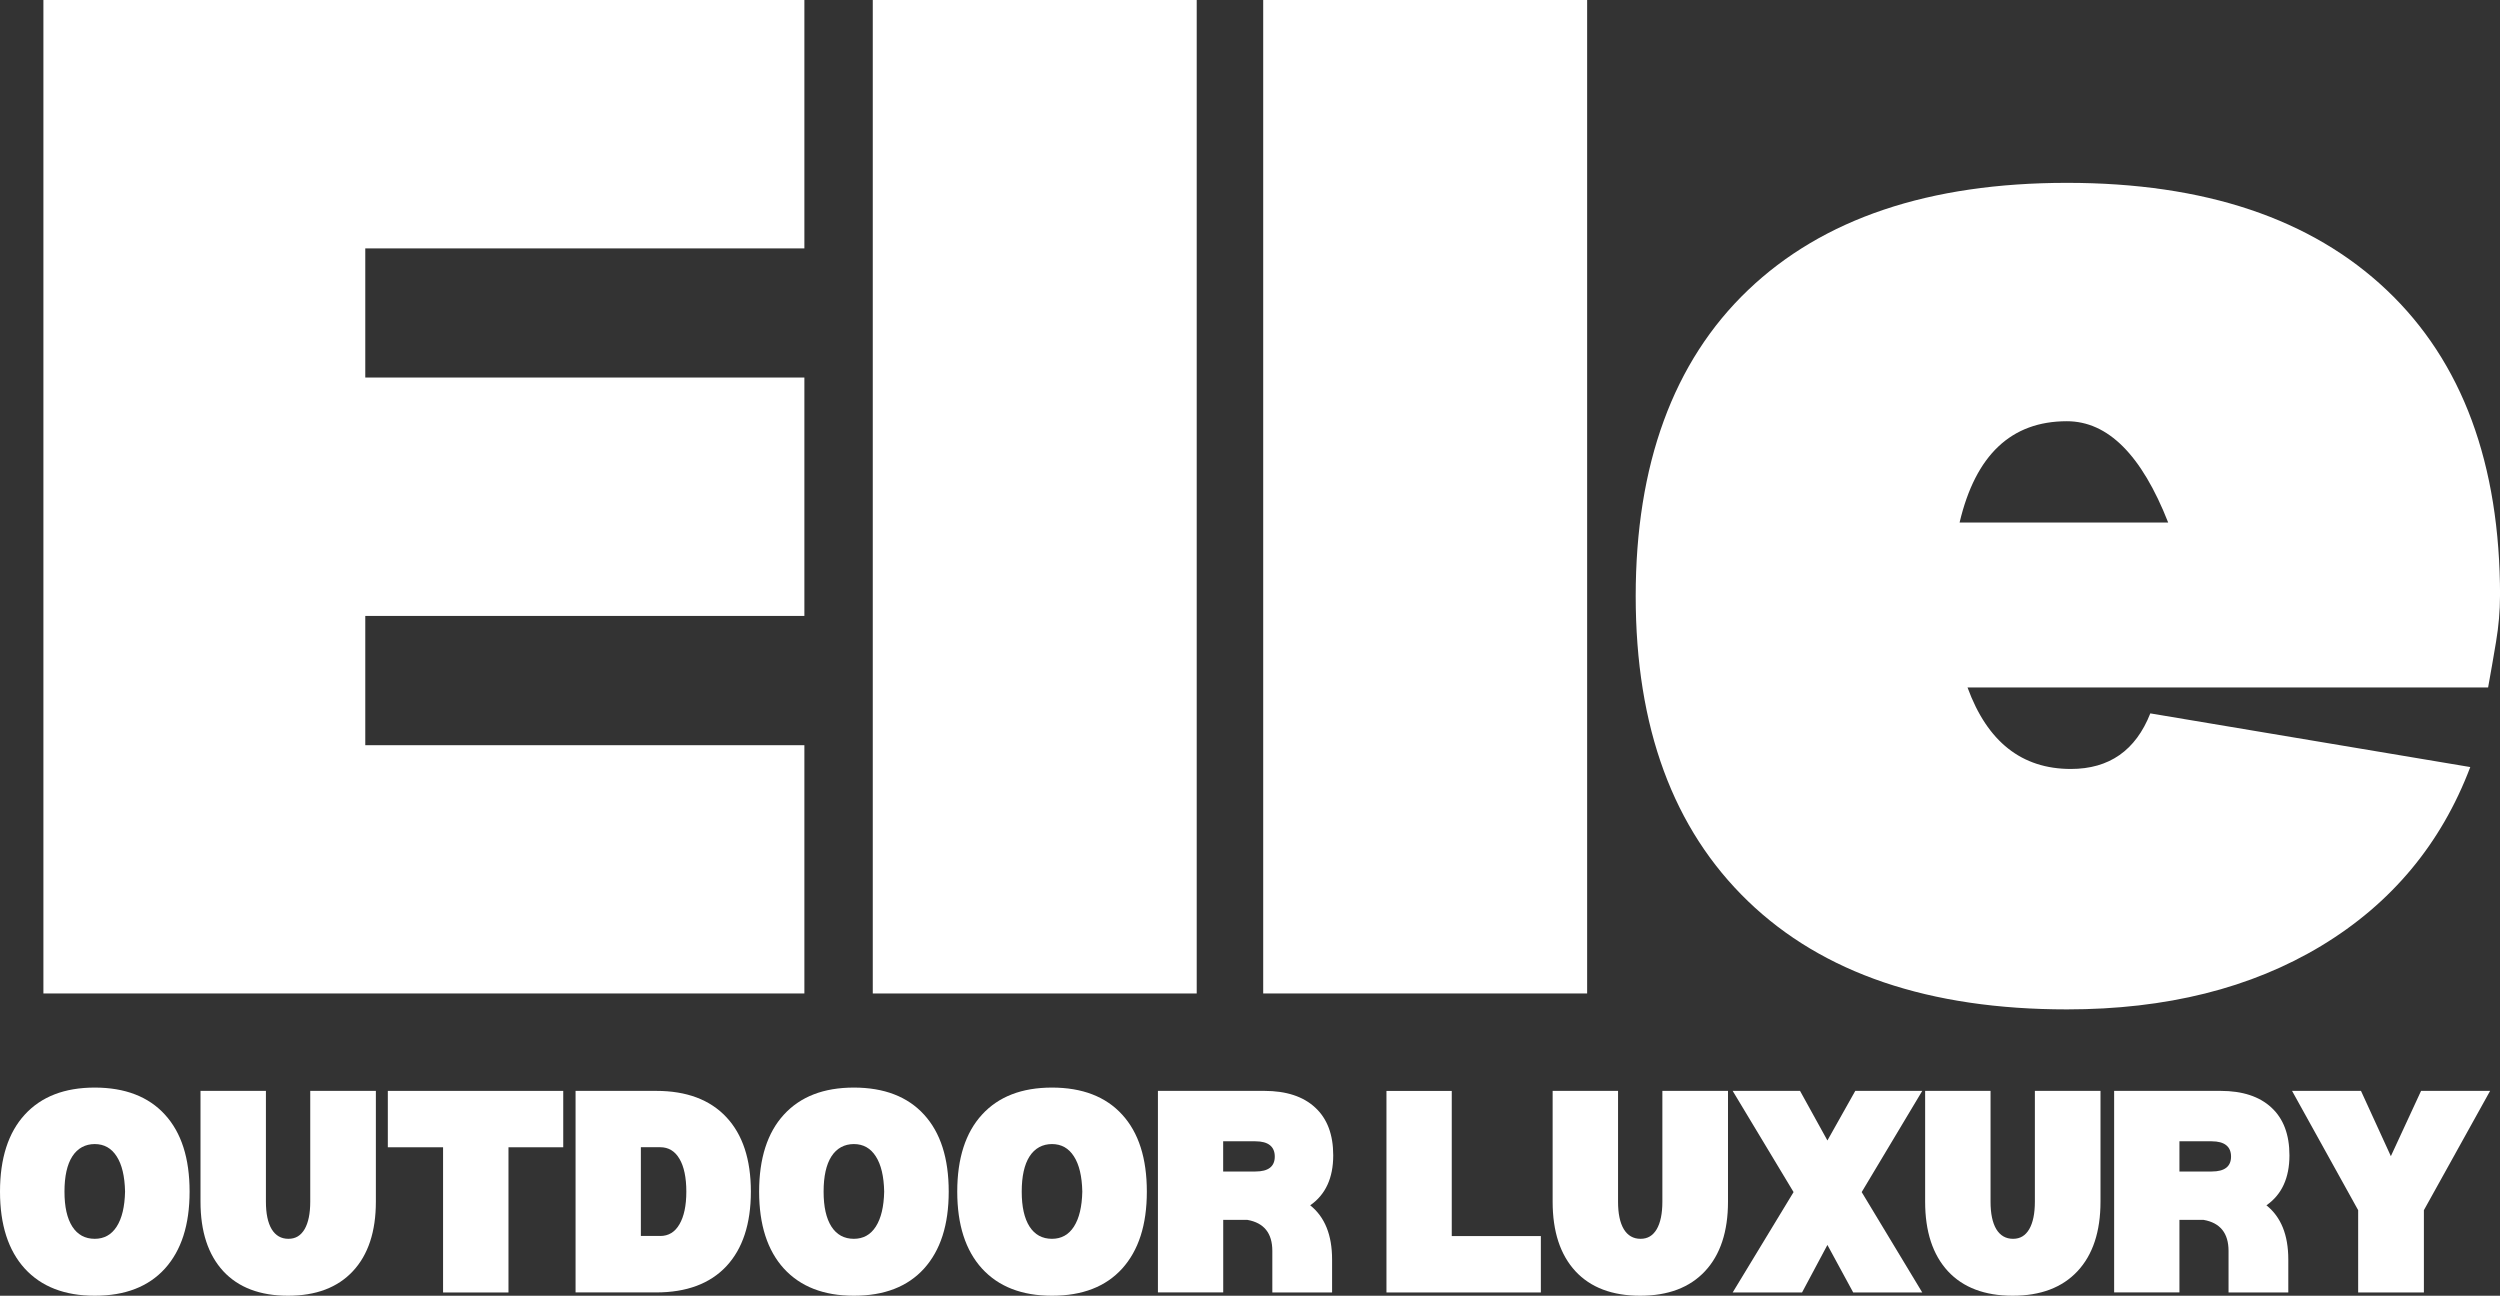
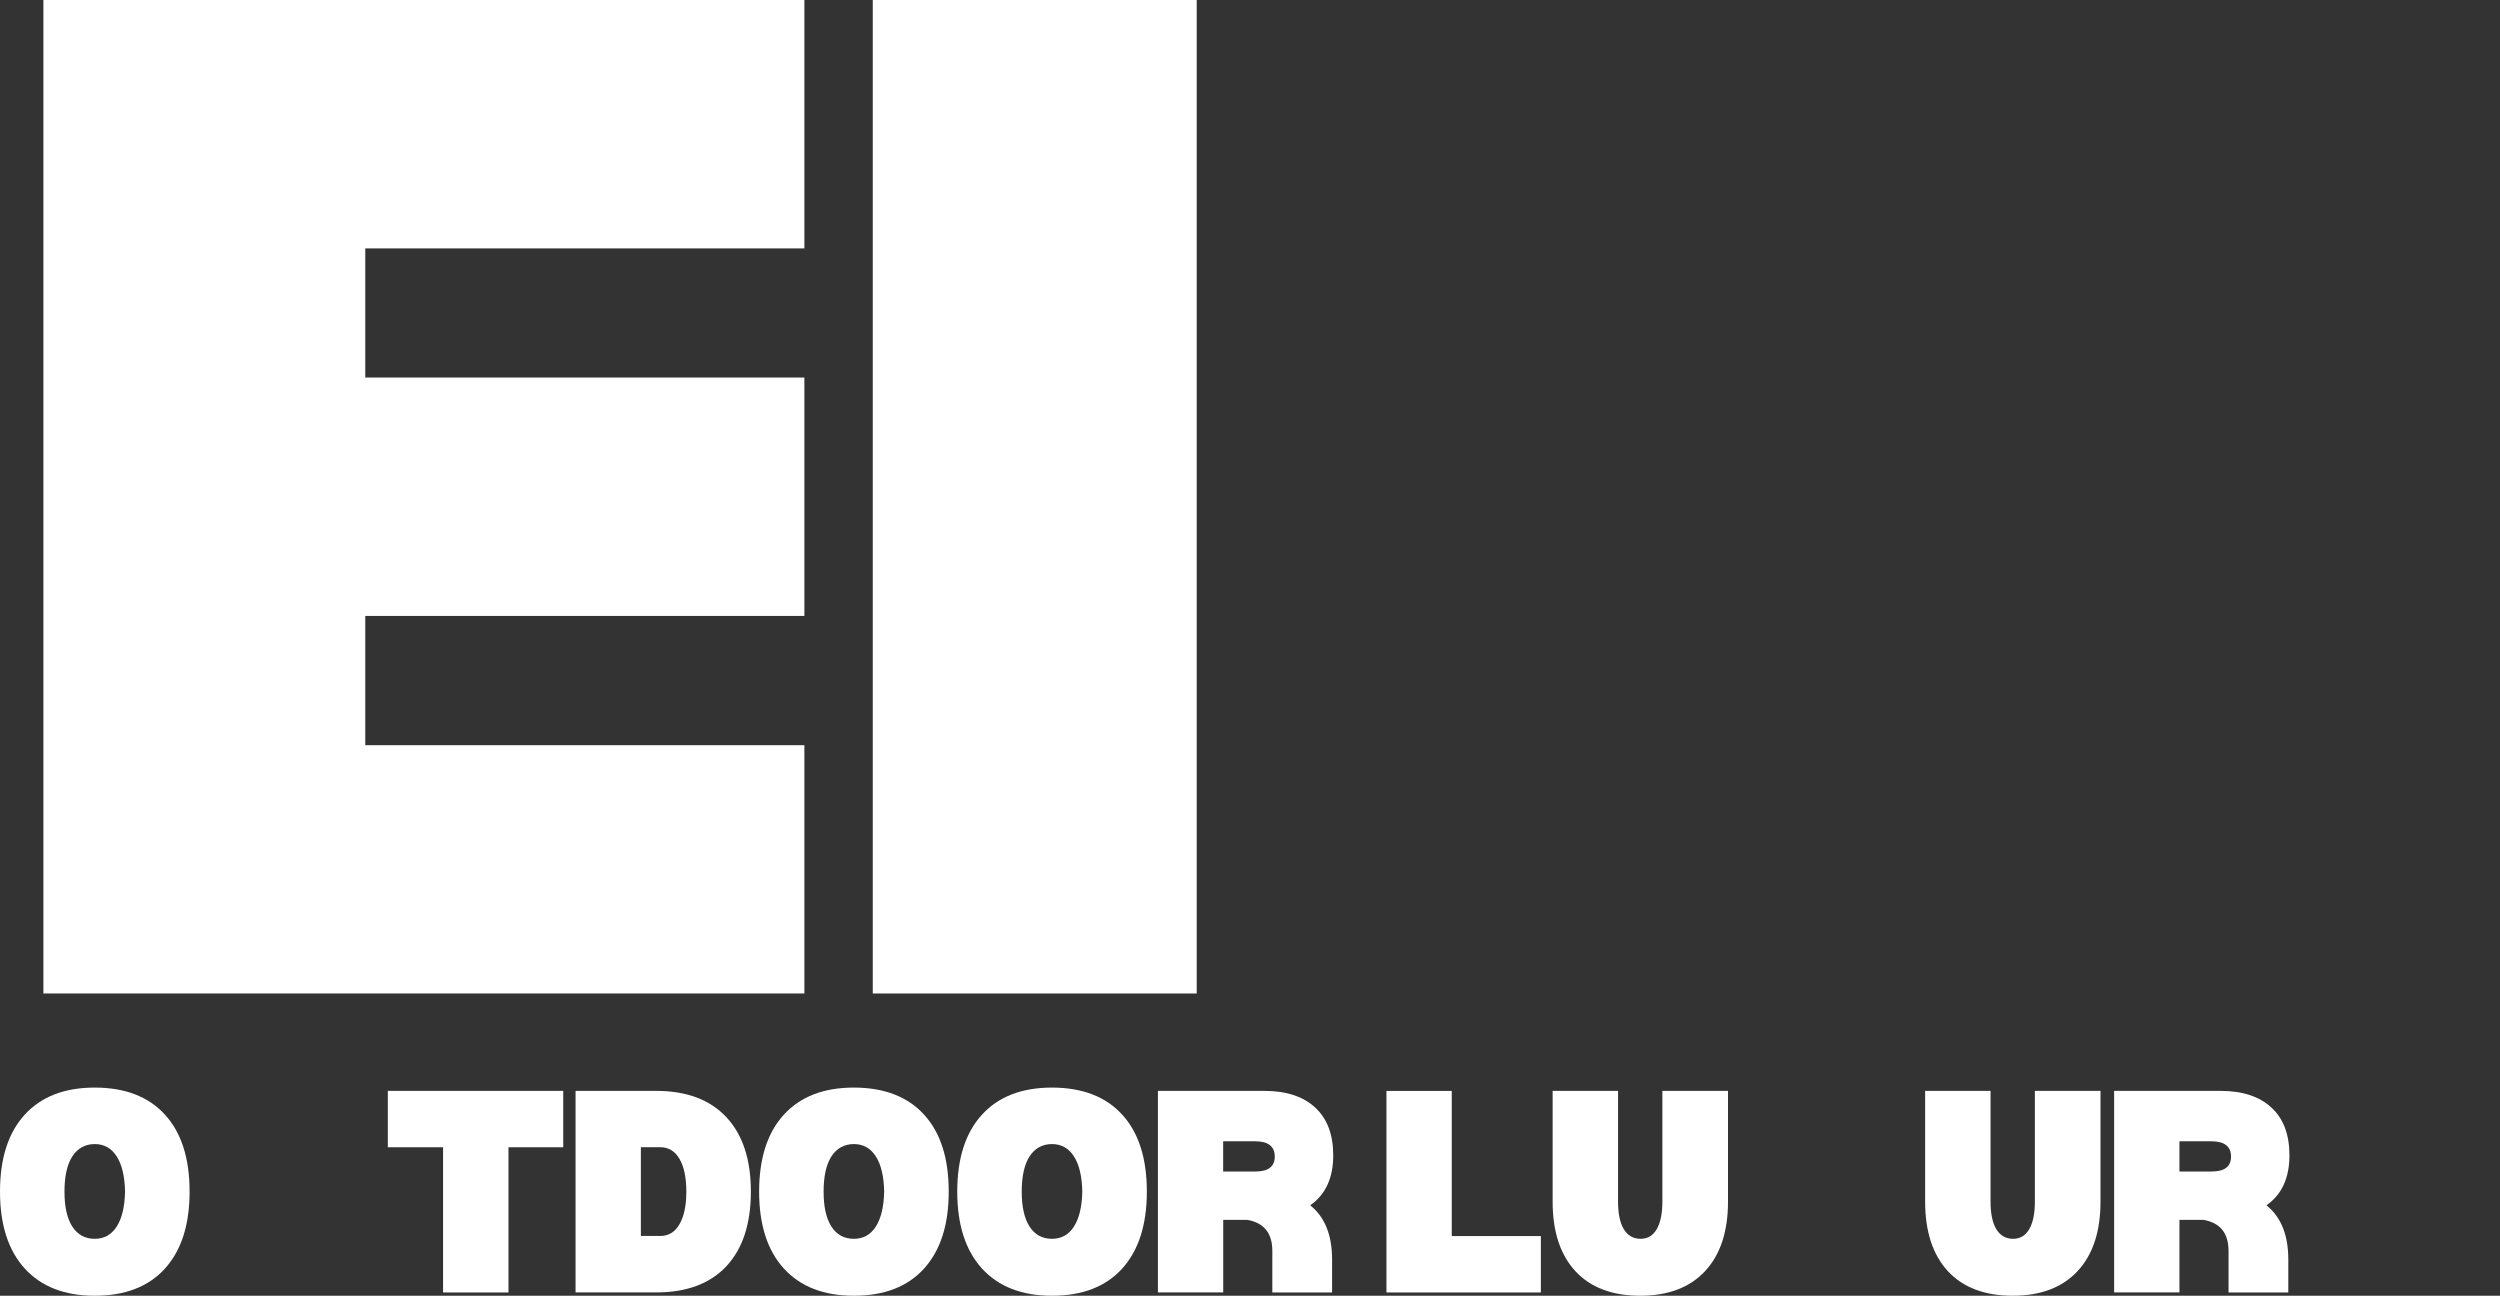
<svg xmlns="http://www.w3.org/2000/svg" id="Layer_2" viewBox="0 0 460.2 238.52">
  <rect x="0" y="0" width="460.2" height="238.52" fill="#333333" stroke="none" />
  <defs>
    <style>.cls-1{fill:#fff;stroke-width:0px;}</style>
  </defs>
  <g id="Layer_1-2">
    <path class="cls-1" d="M67.24,45.73v23.77h80.83v43.88h-80.83v23.79h80.83v45.71H7.99V0h140.08v45.73h-80.83Z" />
    <path class="cls-1" d="M220.29,0v182.88h-59.63V0h59.63Z" />
-     <path class="cls-1" d="M292.16,0v182.88h-59.63V0h59.63Z" />
-     <path class="cls-1" d="M460.2,109.73c0,2.68-.24,5.49-.73,8.42-.49,2.92-.97,5.72-1.46,8.4h-95.83c3.65,10,9.99,15,19.02,15,7.07,0,11.94-3.41,14.63-10.23l58.9,9.88c-5.36,14.14-14.51,25.11-27.44,32.92-12.92,7.79-28.52,11.69-46.81,11.69-25.36,0-44.93-6.64-58.71-19.92-13.78-13.29-20.67-32.01-20.67-56.15s6.89-43.17,20.67-56.33c13.78-13.17,33.34-19.75,58.71-19.75s44.98,6.58,58.88,19.75c13.9,13.17,20.85,31.95,20.85,56.33ZM399.12,96.19c-4.88-12.43-11.09-18.65-18.65-18.65-10.24,0-16.82,6.22-19.75,18.65h38.4Z" />
    <path class="cls-1" d="M17.44,238.52c-5.54,0-9.83-1.67-12.88-5-3.04-3.34-4.56-8.07-4.56-14.17s1.52-10.86,4.56-14.17c3.04-3.32,7.33-4.98,12.88-4.98s9.9,1.66,12.92,4.98c3.03,3.31,4.54,8.03,4.54,14.17s-1.52,10.82-4.54,14.17c-3.02,3.33-7.32,5-12.92,5ZM17.44,228.04c1.73,0,3.08-.75,4.04-2.25.97-1.51,1.48-3.66,1.54-6.44-.06-2.82-.57-4.98-1.54-6.48-.96-1.51-2.31-2.27-4.04-2.27s-3.16.76-4.13,2.27c-.96,1.5-1.44,3.66-1.44,6.48s.48,4.93,1.44,6.44c.97,1.5,2.34,2.25,4.13,2.25Z" />
-     <path class="cls-1" d="M36.93,200.81h12.02v20.4c0,2.18.35,3.87,1.06,5.06.72,1.18,1.75,1.77,3.08,1.77s2.28-.59,2.98-1.77c.69-1.19,1.04-2.88,1.04-5.06v-20.4h12.08v20.4c0,5.5-1.41,9.77-4.23,12.79-2.82,3.02-6.8,4.52-11.94,4.52s-9.13-1.51-11.92-4.52c-2.79-3.03-4.19-7.29-4.19-12.79v-20.4Z" />
-     <path class="cls-1" d="M103.68,211.19h-10.08v26.73h-12.04v-26.73h-10.17v-10.38h32.29v10.38Z" />
+     <path class="cls-1" d="M103.68,211.19h-10.08v26.73h-12.04v-26.73h-10.17v-10.38h32.29Z" />
    <path class="cls-1" d="M120.78,200.81c5.59,0,9.9,1.61,12.92,4.83,3.01,3.21,4.52,7.78,4.52,13.71s-1.51,10.53-4.52,13.75c-3.02,3.21-7.32,4.81-12.92,4.81h-14.83v-37.1h14.83ZM121.53,227.52c1.53,0,2.71-.71,3.54-2.15.84-1.43,1.27-3.44,1.27-6.02s-.43-4.64-1.27-6.04c-.83-1.42-2.02-2.13-3.54-2.13h-3.56v16.33h3.56Z" />
    <path class="cls-1" d="M157.18,238.52c-5.54,0-9.83-1.67-12.88-5-3.04-3.34-4.56-8.07-4.56-14.17s1.52-10.86,4.56-14.17c3.04-3.32,7.33-4.98,12.88-4.98s9.9,1.66,12.92,4.98c3.03,3.31,4.54,8.03,4.54,14.17s-1.52,10.82-4.54,14.17c-3.02,3.33-7.32,5-12.92,5ZM157.18,228.04c1.73,0,3.08-.75,4.04-2.25.97-1.51,1.48-3.66,1.54-6.44-.06-2.82-.57-4.98-1.54-6.48-.96-1.51-2.31-2.27-4.04-2.27s-3.16.76-4.13,2.27c-.96,1.5-1.44,3.66-1.44,6.48s.48,4.93,1.44,6.44c.97,1.5,2.34,2.25,4.13,2.25Z" />
    <path class="cls-1" d="M193.65,238.52c-5.54,0-9.83-1.67-12.88-5-3.04-3.34-4.56-8.07-4.56-14.17s1.52-10.86,4.56-14.17c3.04-3.32,7.33-4.98,12.88-4.98s9.9,1.66,12.92,4.98c3.03,3.31,4.54,8.03,4.54,14.17s-1.52,10.82-4.54,14.17c-3.02,3.33-7.32,5-12.92,5ZM193.65,228.04c1.73,0,3.08-.75,4.04-2.25.97-1.51,1.48-3.66,1.54-6.44-.06-2.82-.57-4.98-1.54-6.48-.96-1.51-2.31-2.27-4.04-2.27s-3.16.76-4.13,2.27c-.96,1.5-1.44,3.66-1.44,6.48s.48,4.93,1.44,6.44c.97,1.5,2.34,2.25,4.13,2.25Z" />
    <path class="cls-1" d="M241.19,221.88c2.68,2.14,4.02,5.46,4.02,9.96v6.08h-11v-7.65c0-3.26-1.53-5.17-4.58-5.71h-4.46v13.35h-12.02v-37.1h19.58c4.05,0,7.18,1.03,9.38,3.08,2.21,2.04,3.31,4.97,3.31,8.79,0,4.16-1.41,7.22-4.23,9.19ZM231.1,215.65c2.38,0,3.56-.92,3.56-2.75s-1.19-2.81-3.56-2.81h-5.94v5.56h5.94Z" />
    <path class="cls-1" d="M283.64,227.52v10.4h-28.42v-37.1h12.02v26.71h16.4Z" />
    <path class="cls-1" d="M285.83,200.81h12.02v20.4c0,2.18.35,3.87,1.06,5.06.72,1.18,1.75,1.77,3.08,1.77s2.28-.59,2.98-1.77c.69-1.19,1.04-2.88,1.04-5.06v-20.4h12.08v20.4c0,5.5-1.41,9.77-4.23,12.79-2.82,3.02-6.8,4.52-11.94,4.52s-9.13-1.51-11.92-4.52c-2.79-3.03-4.19-7.29-4.19-12.79v-20.4Z" />
-     <path class="cls-1" d="M342.7,219.44l11.15,18.48h-12.71l-4.75-8.75-4.67,8.75h-12.77l11.21-18.48-11.21-18.63h12.4l5.04,9.13,5.13-9.13h12.33l-11.15,18.63Z" />
    <path class="cls-1" d="M354.4,200.81h12.02v20.4c0,2.18.35,3.87,1.06,5.06.72,1.18,1.75,1.77,3.08,1.77s2.28-.59,2.98-1.77c.69-1.19,1.04-2.88,1.04-5.06v-20.4h12.08v20.4c0,5.5-1.41,9.77-4.23,12.79-2.82,3.02-6.8,4.52-11.94,4.52s-9.13-1.51-11.92-4.52c-2.79-3.03-4.19-7.29-4.19-12.79v-20.4Z" />
    <path class="cls-1" d="M417.21,221.88c2.68,2.14,4.02,5.46,4.02,9.96v6.08h-11v-7.65c0-3.26-1.53-5.17-4.58-5.71h-4.46v13.35h-12.02v-37.1h19.58c4.05,0,7.18,1.03,9.38,3.08,2.21,2.04,3.31,4.97,3.31,8.79,0,4.16-1.41,7.22-4.23,9.19ZM407.13,215.65c2.38,0,3.56-.92,3.56-2.75s-1.19-2.81-3.56-2.81h-5.94v5.56h5.94Z" />
-     <path class="cls-1" d="M458.38,200.81l-12.19,21.96v15.15h-12.1v-15.15l-12.17-21.96h12.69l5.5,12.02,5.56-12.02h12.71Z" />
  </g>
</svg>